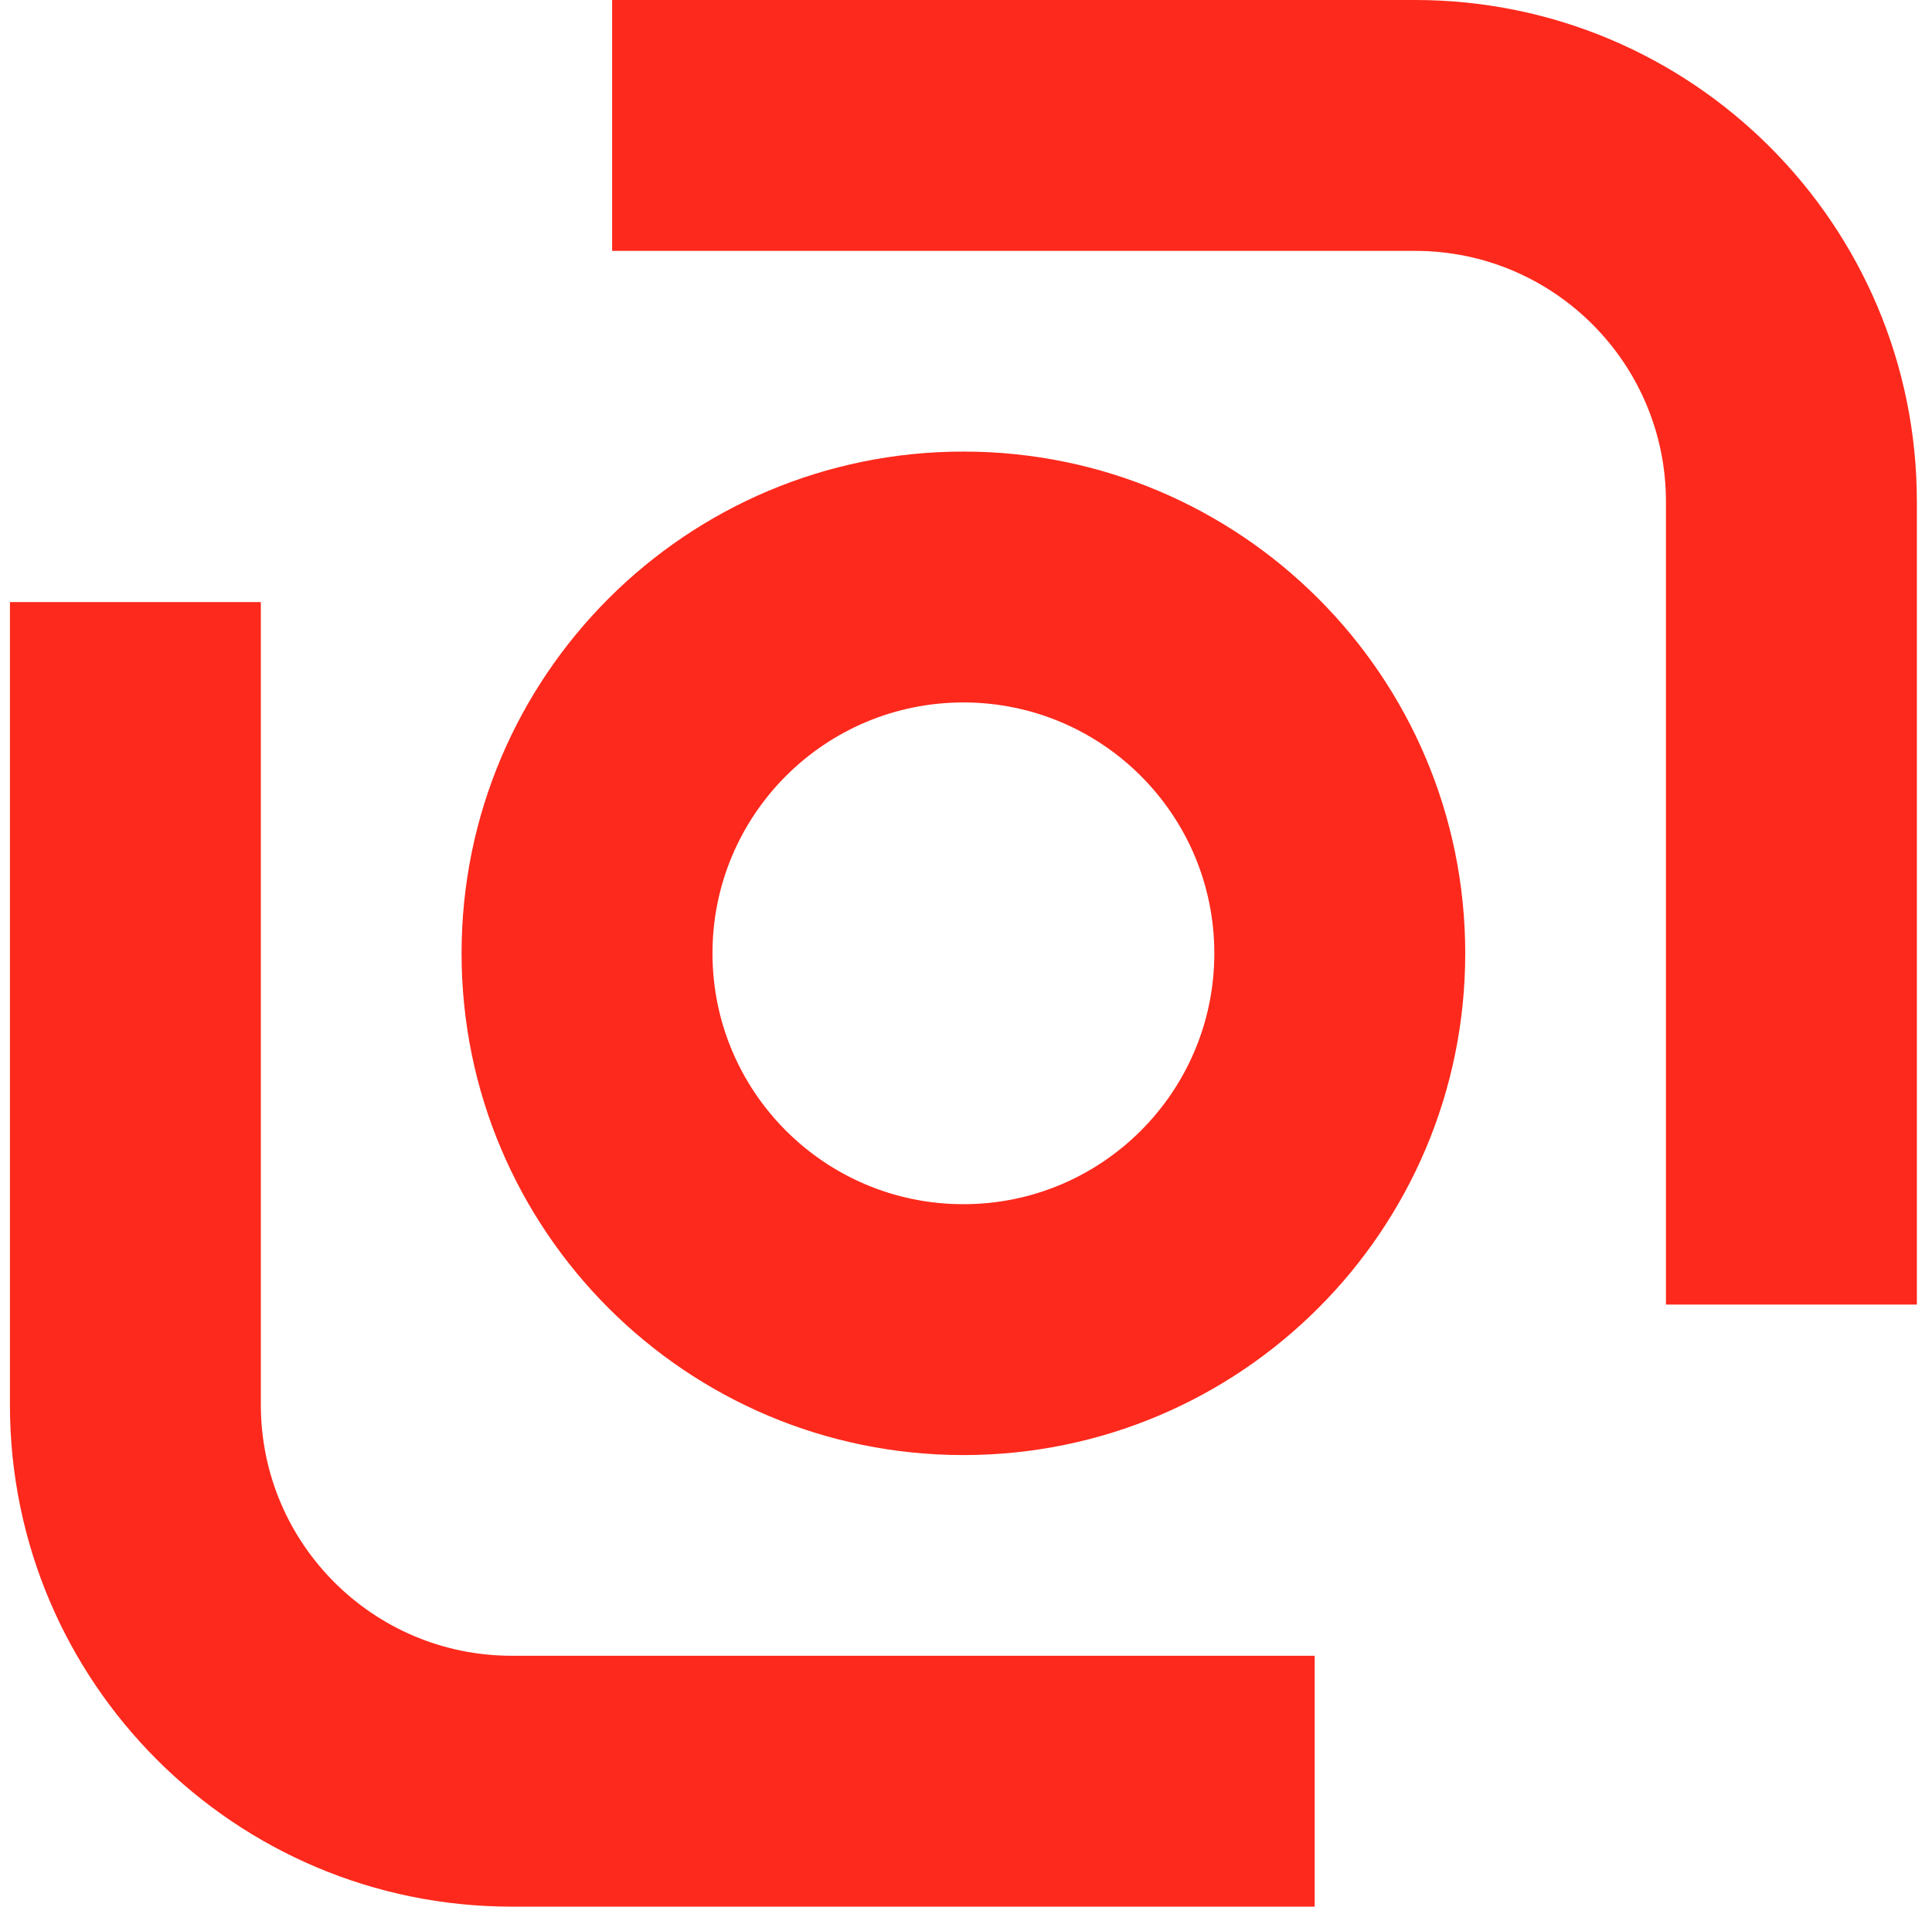
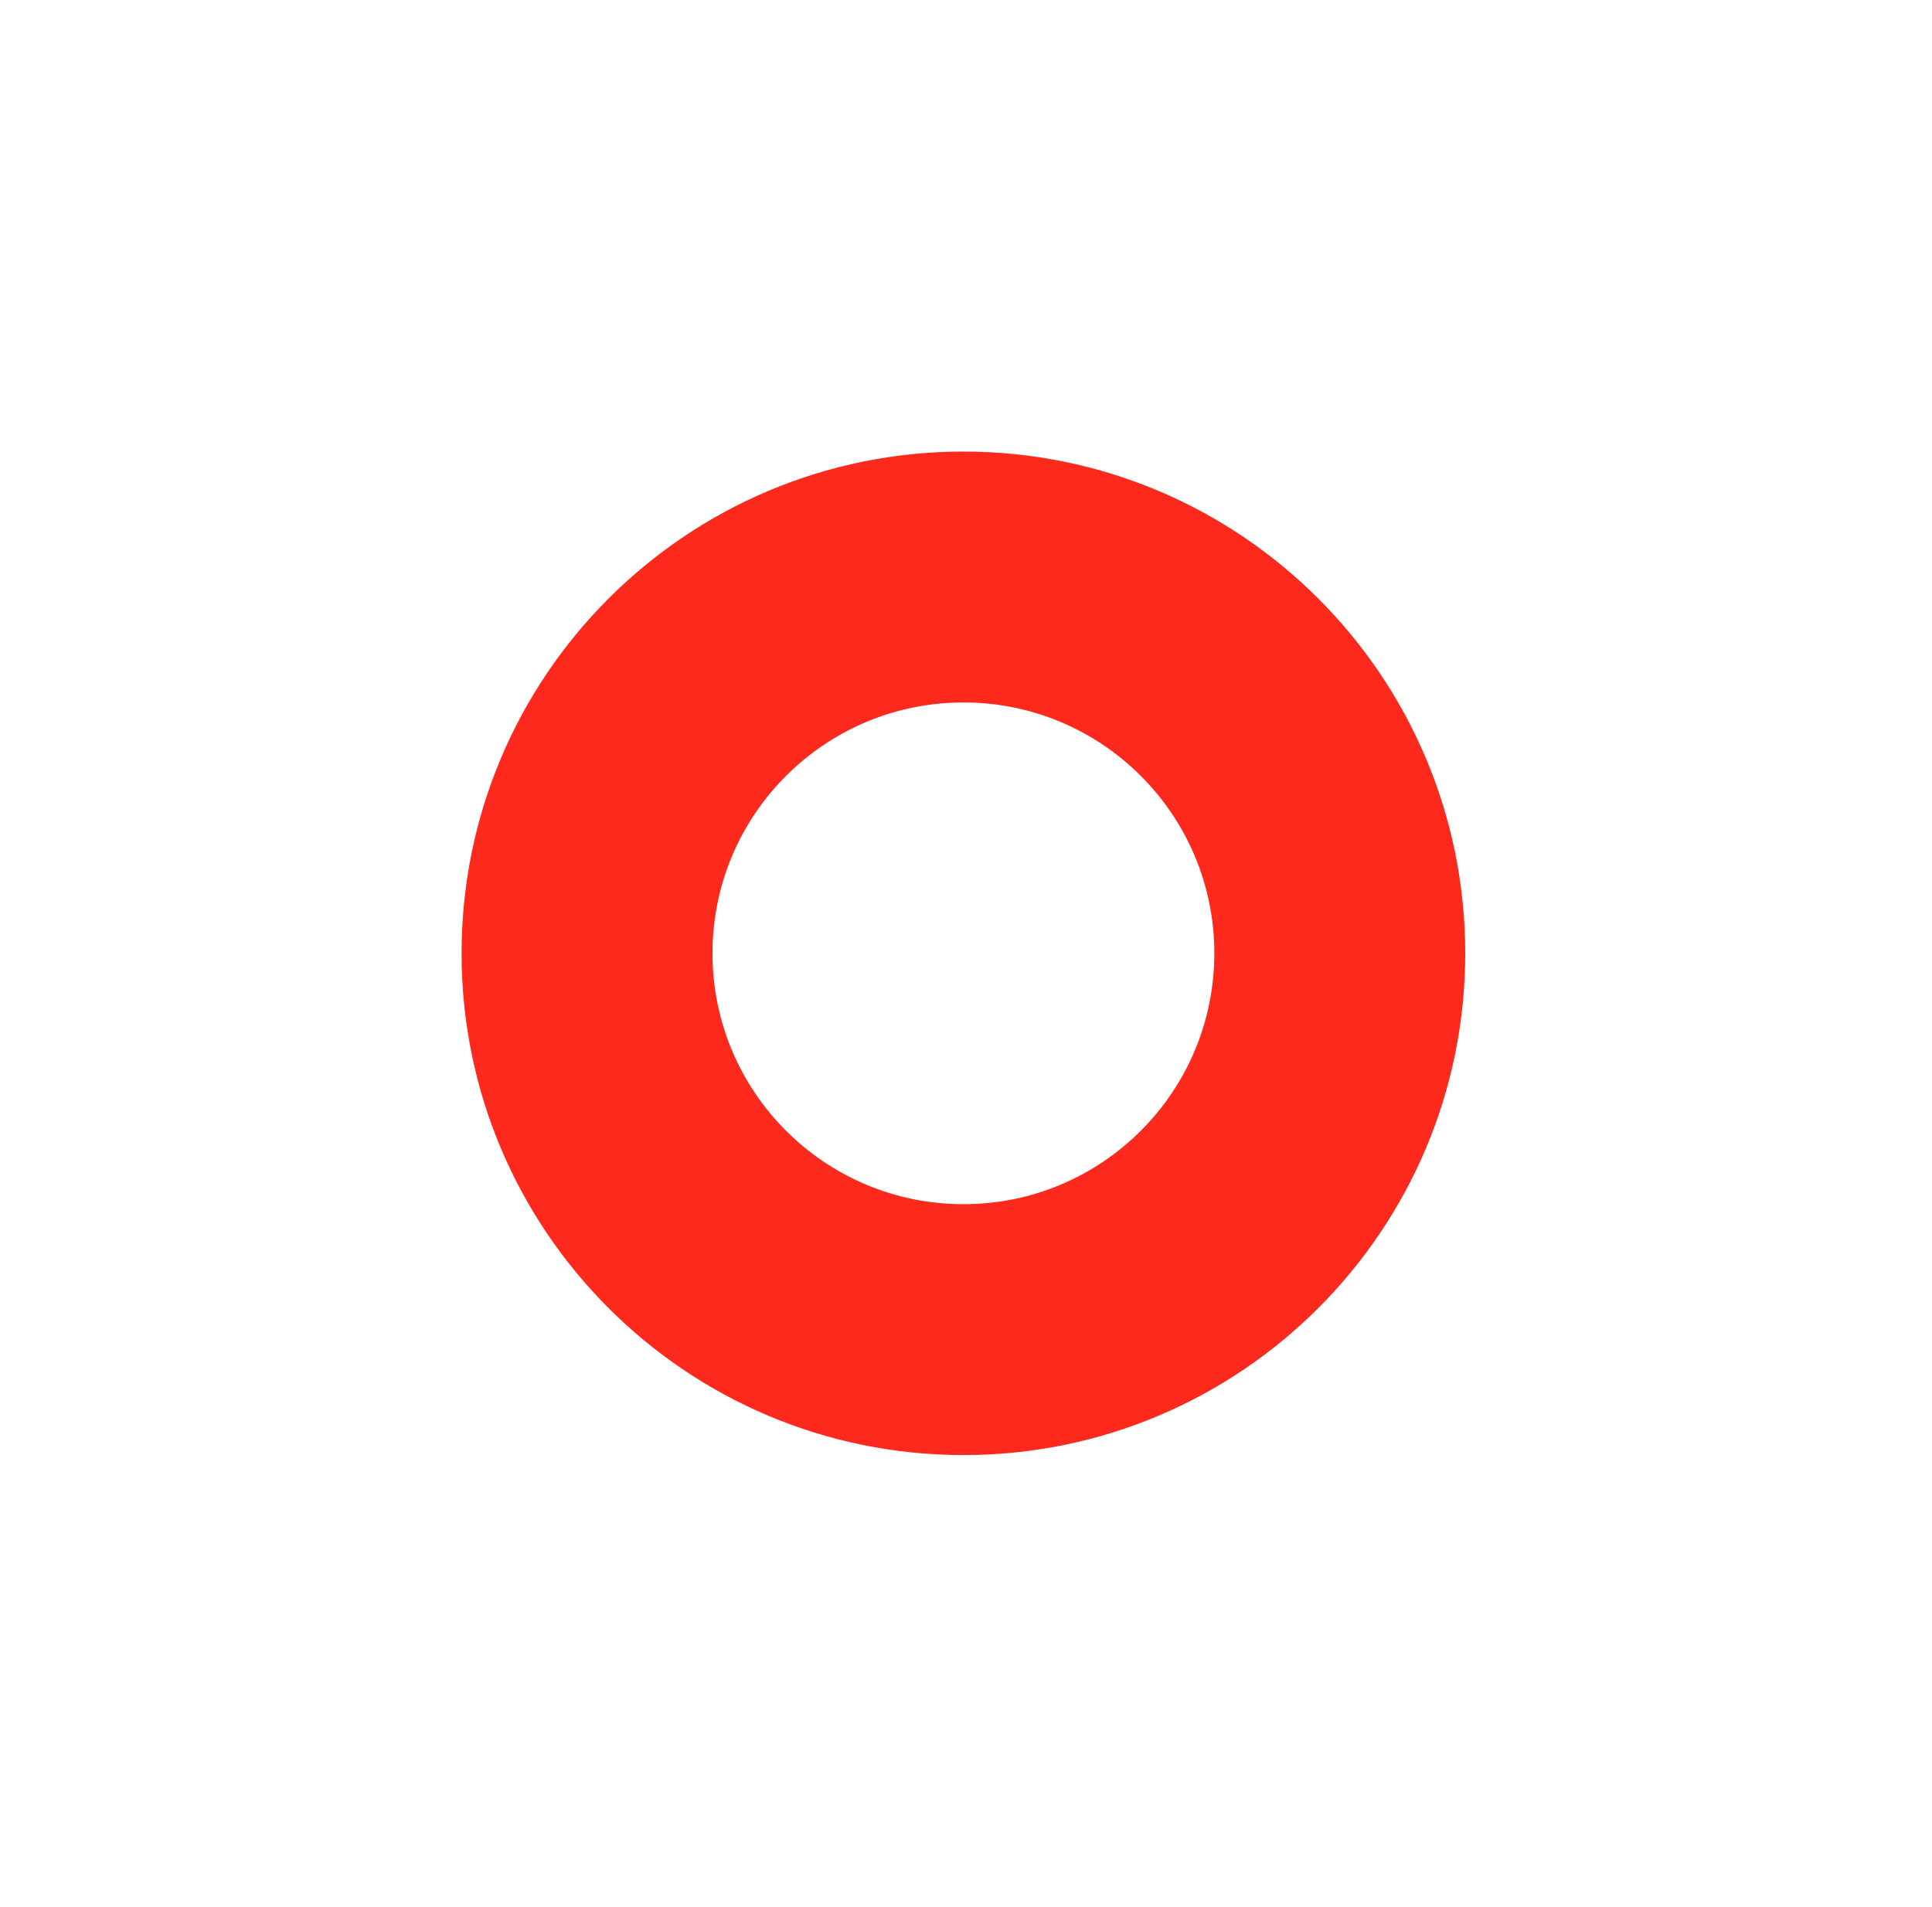
<svg xmlns="http://www.w3.org/2000/svg" width="77" height="76" viewBox="0 0 77 76" fill="none">
-   <path d="M56.397 10H24.396V0H56.397C67.442 0 76.397 8.954 76.397 20V52H66.397V20C66.397 14.477 61.919 10 56.397 10Z" fill="#FD291C" />
-   <path d="M20.396 66H52.397V76H20.396C9.351 76 0.396 67.046 0.396 56L0.396 24H10.396L10.396 56C10.396 61.523 14.874 66 20.396 66Z" fill="#FD291C" />
  <path fill-rule="evenodd" clip-rule="evenodd" d="M58.397 38C58.397 49.046 49.442 58 38.397 58C27.351 58 18.396 49.046 18.396 38C18.396 26.954 27.351 18 38.397 18C49.442 18 58.397 26.954 58.397 38ZM48.397 38C48.397 43.523 43.919 48 38.397 48C32.874 48 28.396 43.523 28.396 38C28.396 32.477 32.874 28 38.397 28C43.919 28 48.397 32.477 48.397 38Z" fill="#FD291C" />
</svg>